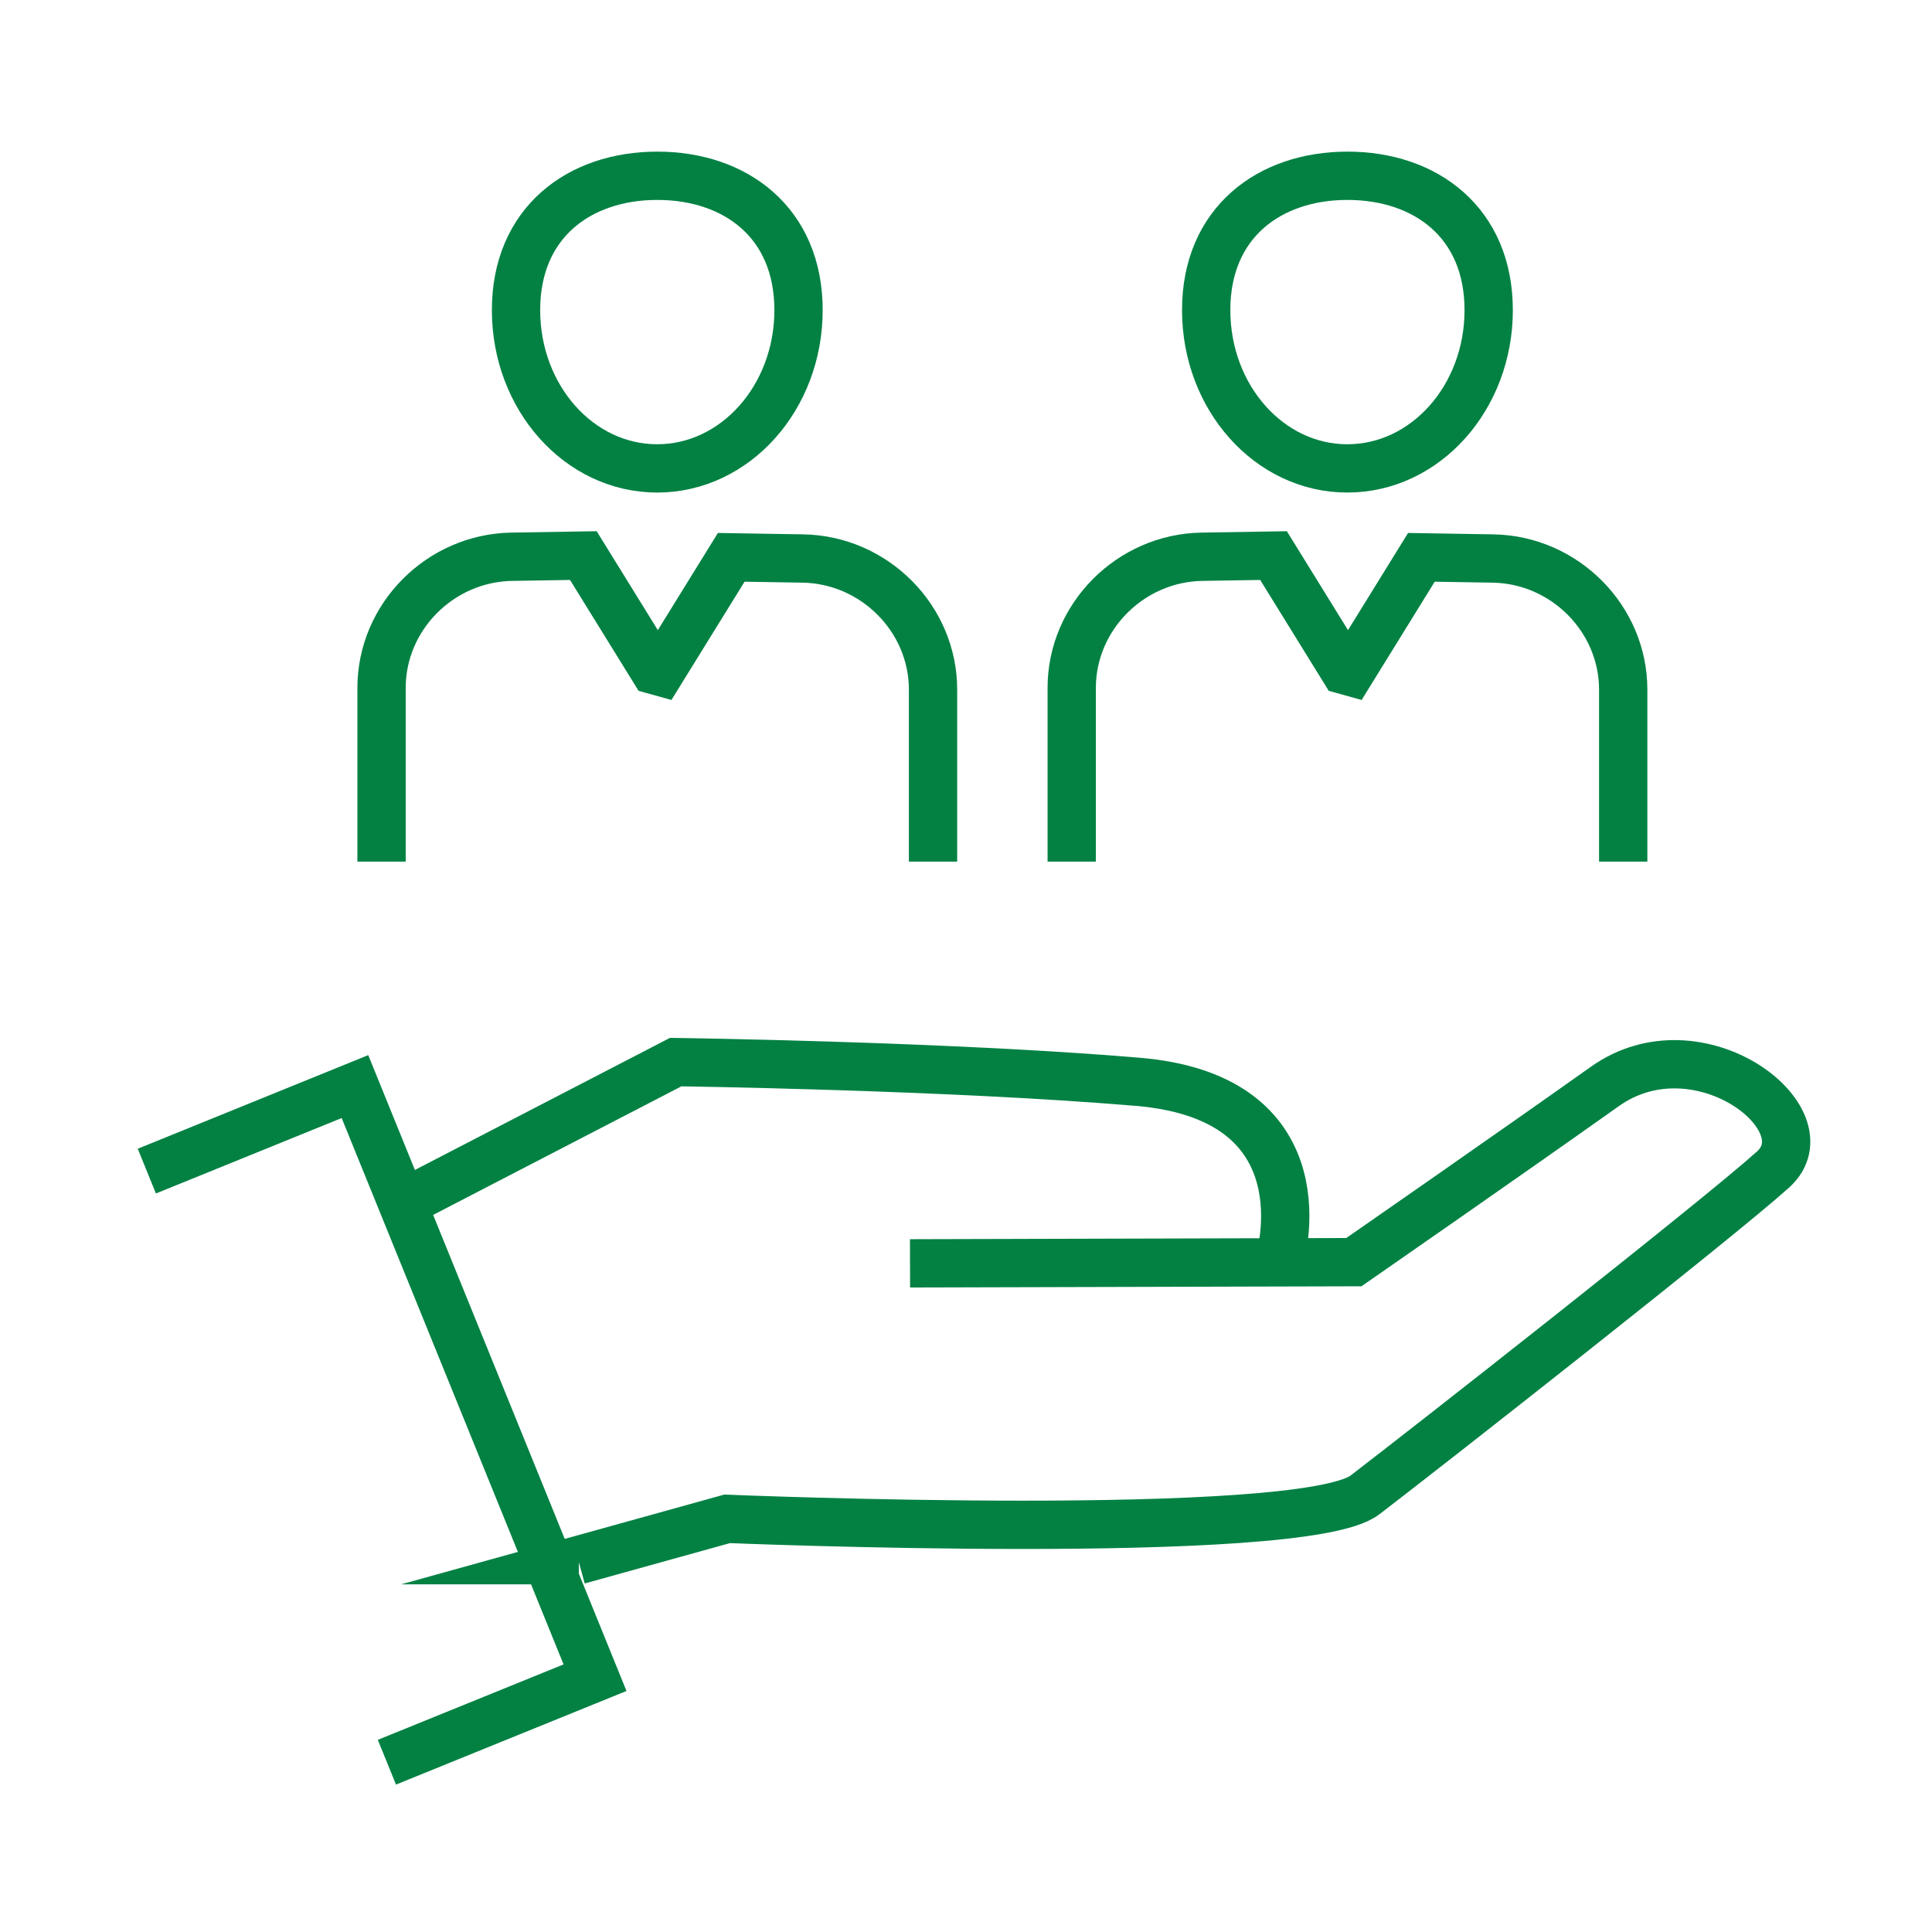
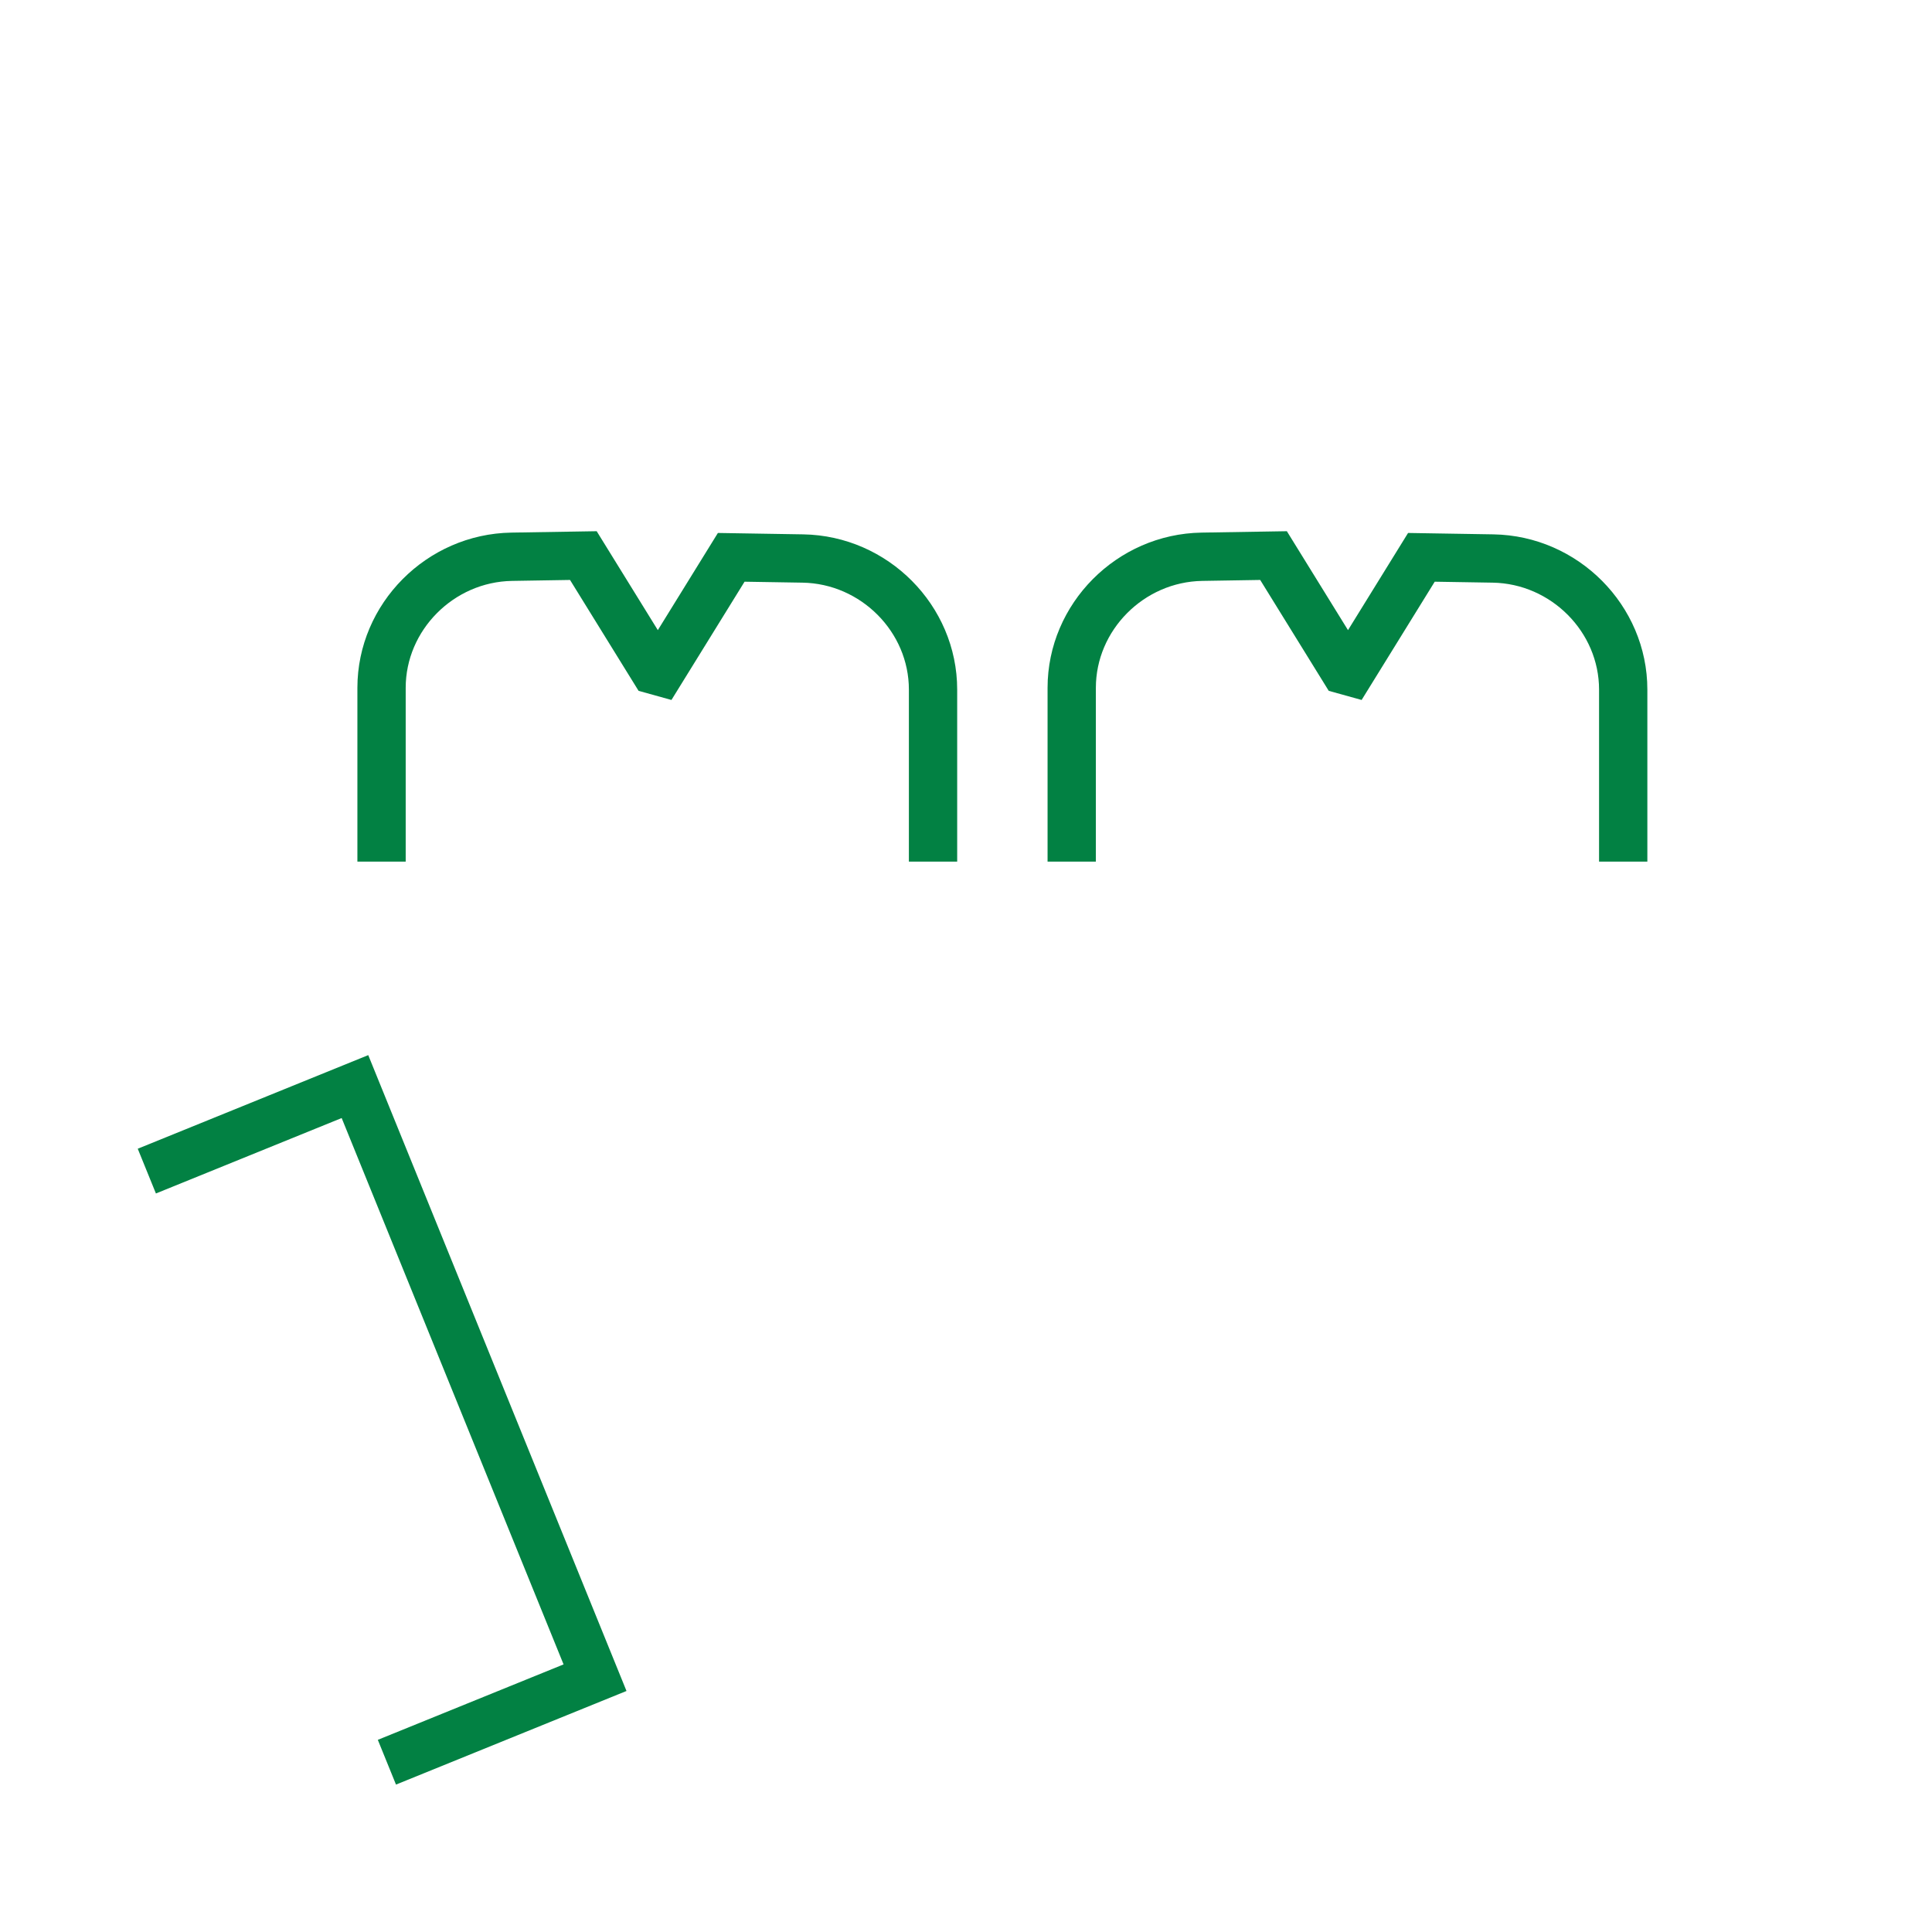
<svg xmlns="http://www.w3.org/2000/svg" id="Ebene_2" width="80" height="80" viewBox="0 0 160 160">
  <g id="Ebene_1-2">
-     <rect width="160" height="160" fill="#fff" stroke-width="0" />
-     <path d="m47.936,129.209h-.046l12.329-3.425s47.643,1.979,52.818-1.979c5.175-3.958,29.225-22.832,33.791-26.942,4.566-4.11-6.14-12.411-13.915-6.891-7.775,5.521-20.79,14.554-20.79,14.554l-36.759.099" fill="none" stroke="#028143" stroke-miterlimit="10" stroke-width="4" />
-     <path d="m33.897,99.383l22.06-11.424s22.431.297,38.271,1.632c15.84,1.336,11.731,14.807,11.731,14.807" fill="none" stroke="#028143" stroke-miterlimit="10" stroke-width="4" />
    <polyline points="12.16 96.986 29.396 89.986 49.278 138.939 32.042 145.939" fill="none" stroke="#028143" stroke-miterlimit="10" stroke-width="4" />
    <path d="m134.427,71.357v-14.248c0-5.874-4.852-10.759-10.782-10.856l-5.931-.097-5.862,9.483-.522-.145-5.862-9.483-5.931.097c-5.93.097-10.782,4.982-10.782,10.856v14.393" fill="none" stroke="#028143" stroke-miterlimit="10" stroke-width="4" />
-     <path d="m111.579,38.791c6.469,0,11.708-5.866,11.708-13.109,0-7.26-5.229-11.125-11.698-11.125-6.456,0-11.698,3.865-11.698,11.125,0,7.244,5.232,13.109,11.688,13.109Z" fill="none" stroke="#028143" stroke-miterlimit="10" stroke-width="4" />
    <path d="m77.27,71.357v-14.248c0-5.874-4.852-10.759-10.782-10.856l-5.931-.097-5.862,9.483-.522-.145-5.862-9.483-5.931.097c-5.93.097-10.782,4.982-10.782,10.856v14.393" fill="none" stroke="#028143" stroke-miterlimit="10" stroke-width="4" />
-     <path d="m54.423,38.791c6.469,0,11.708-5.866,11.708-13.109,0-7.26-5.229-11.125-11.698-11.125-6.456,0-11.698,3.865-11.698,11.125,0,7.244,5.232,13.109,11.688,13.109Z" fill="none" stroke="#028143" stroke-miterlimit="10" stroke-width="4" />
  </g>
</svg>